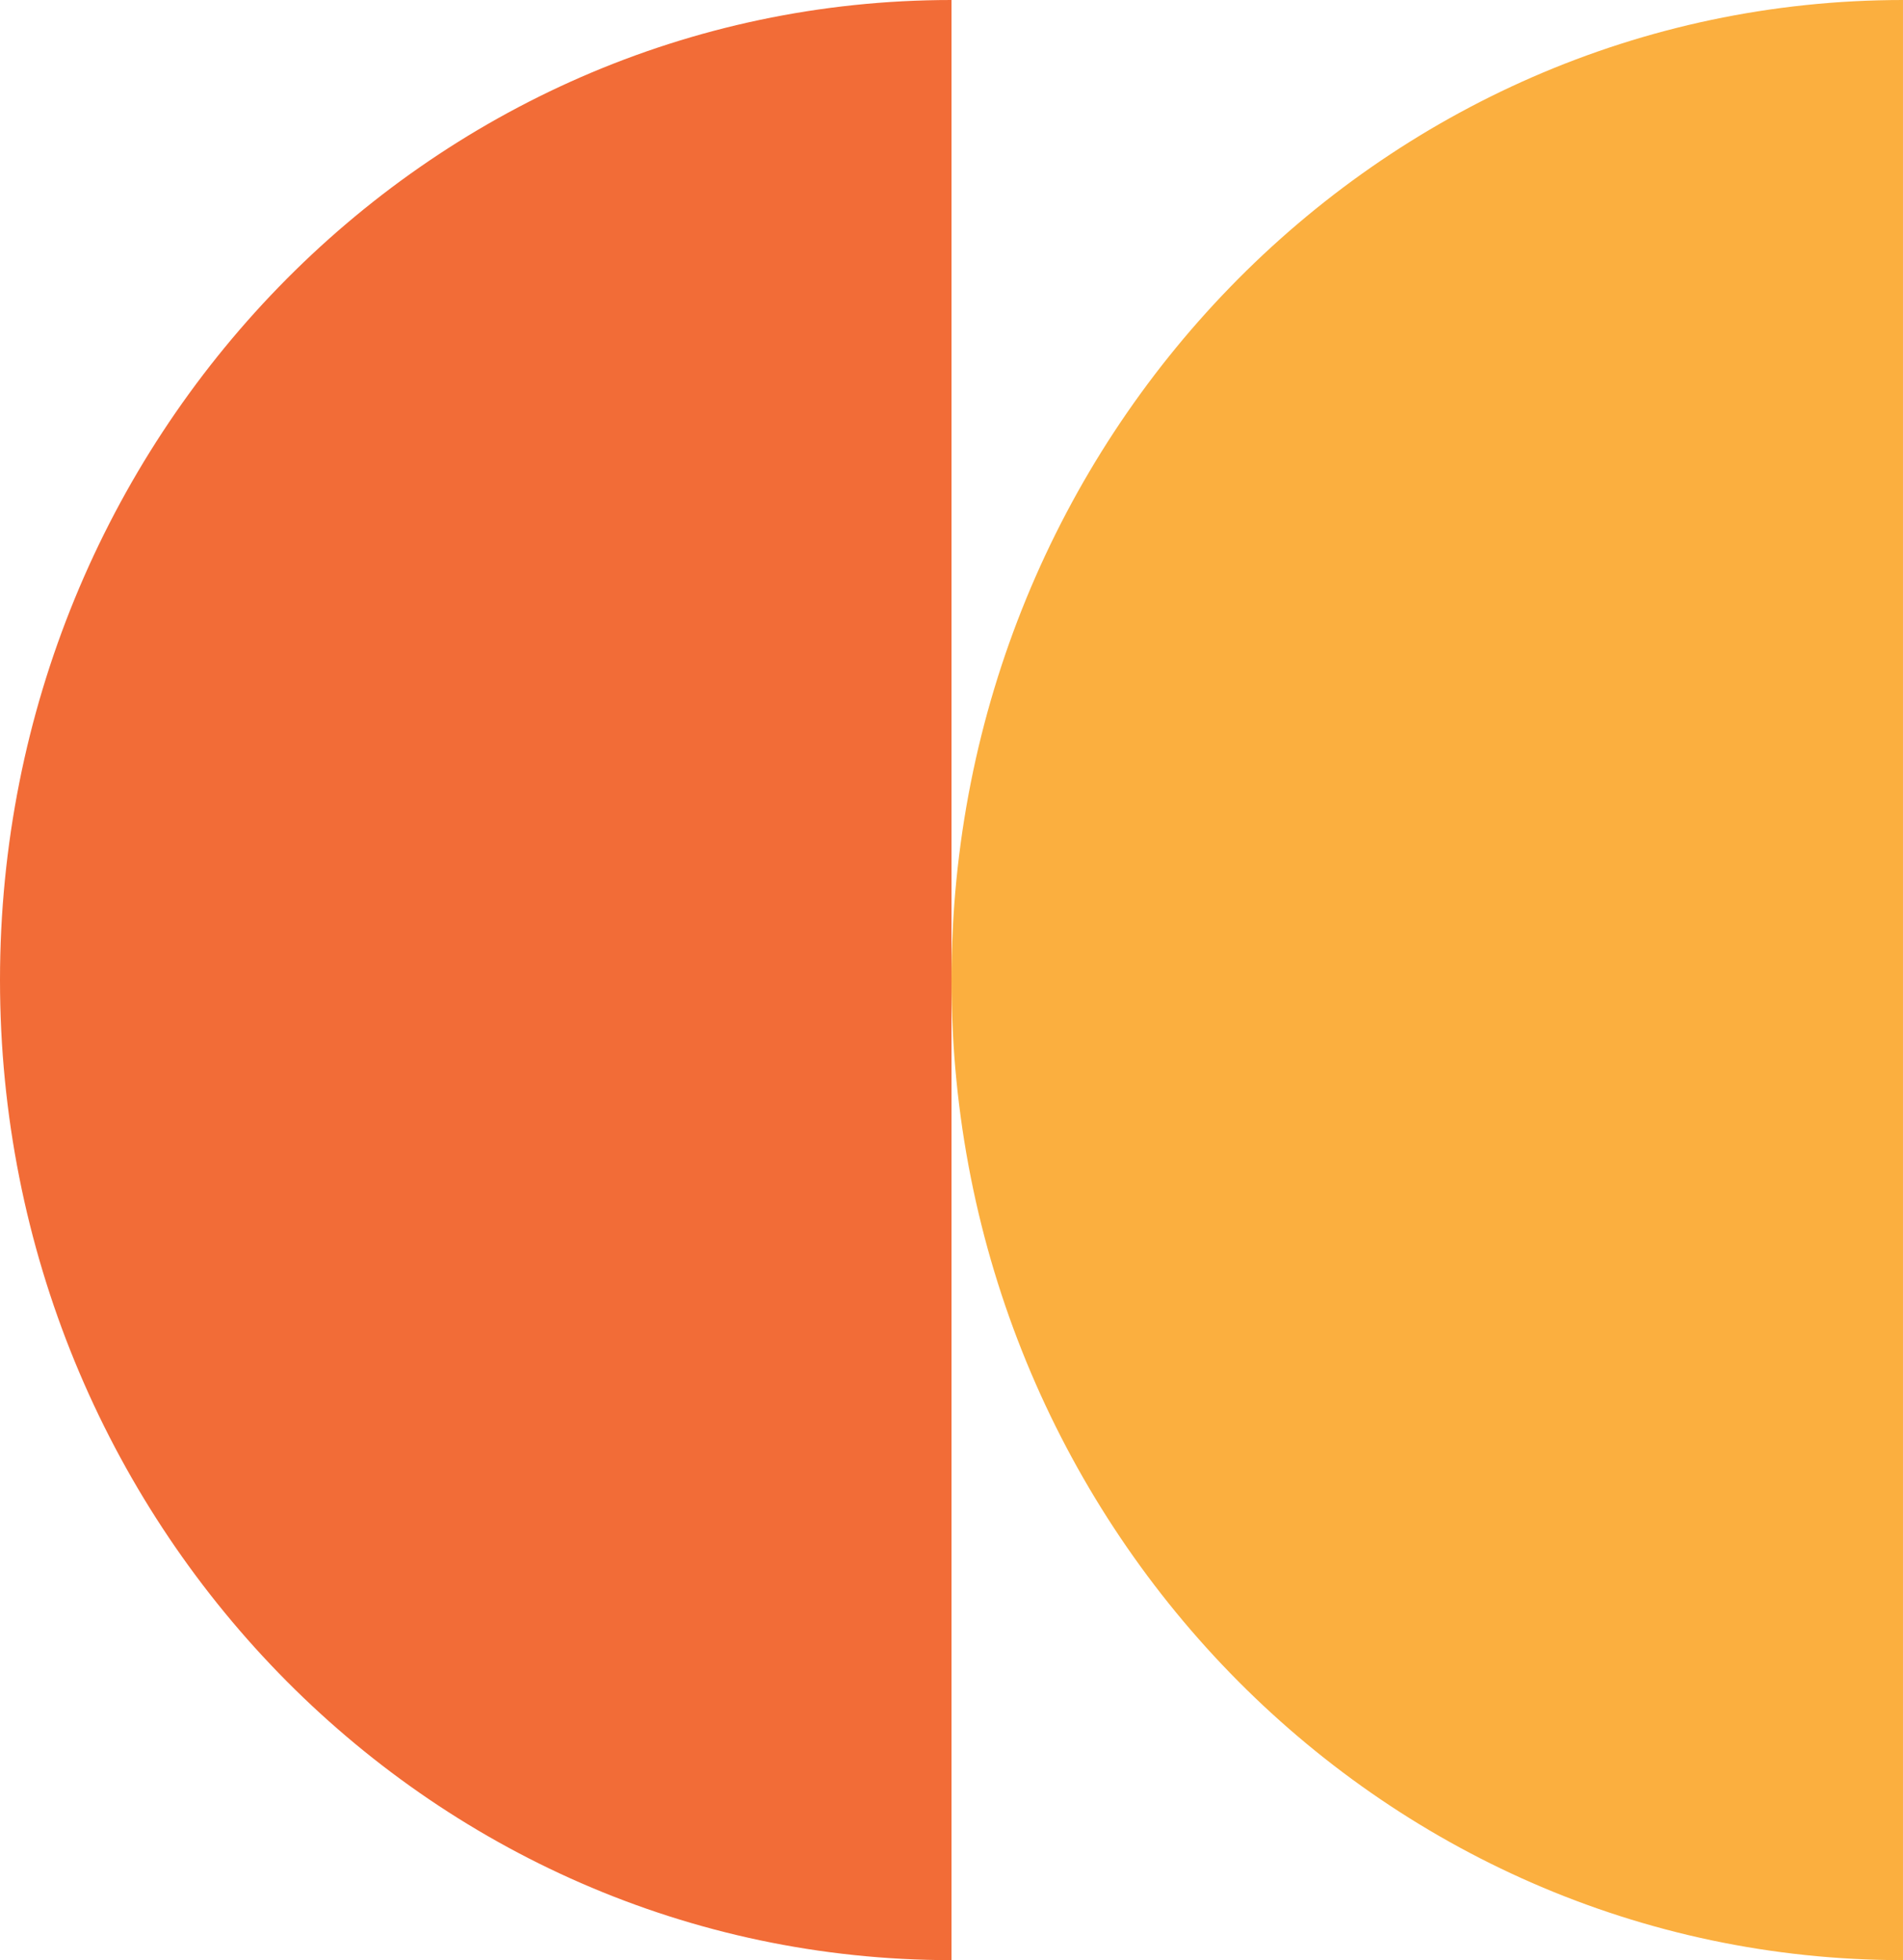
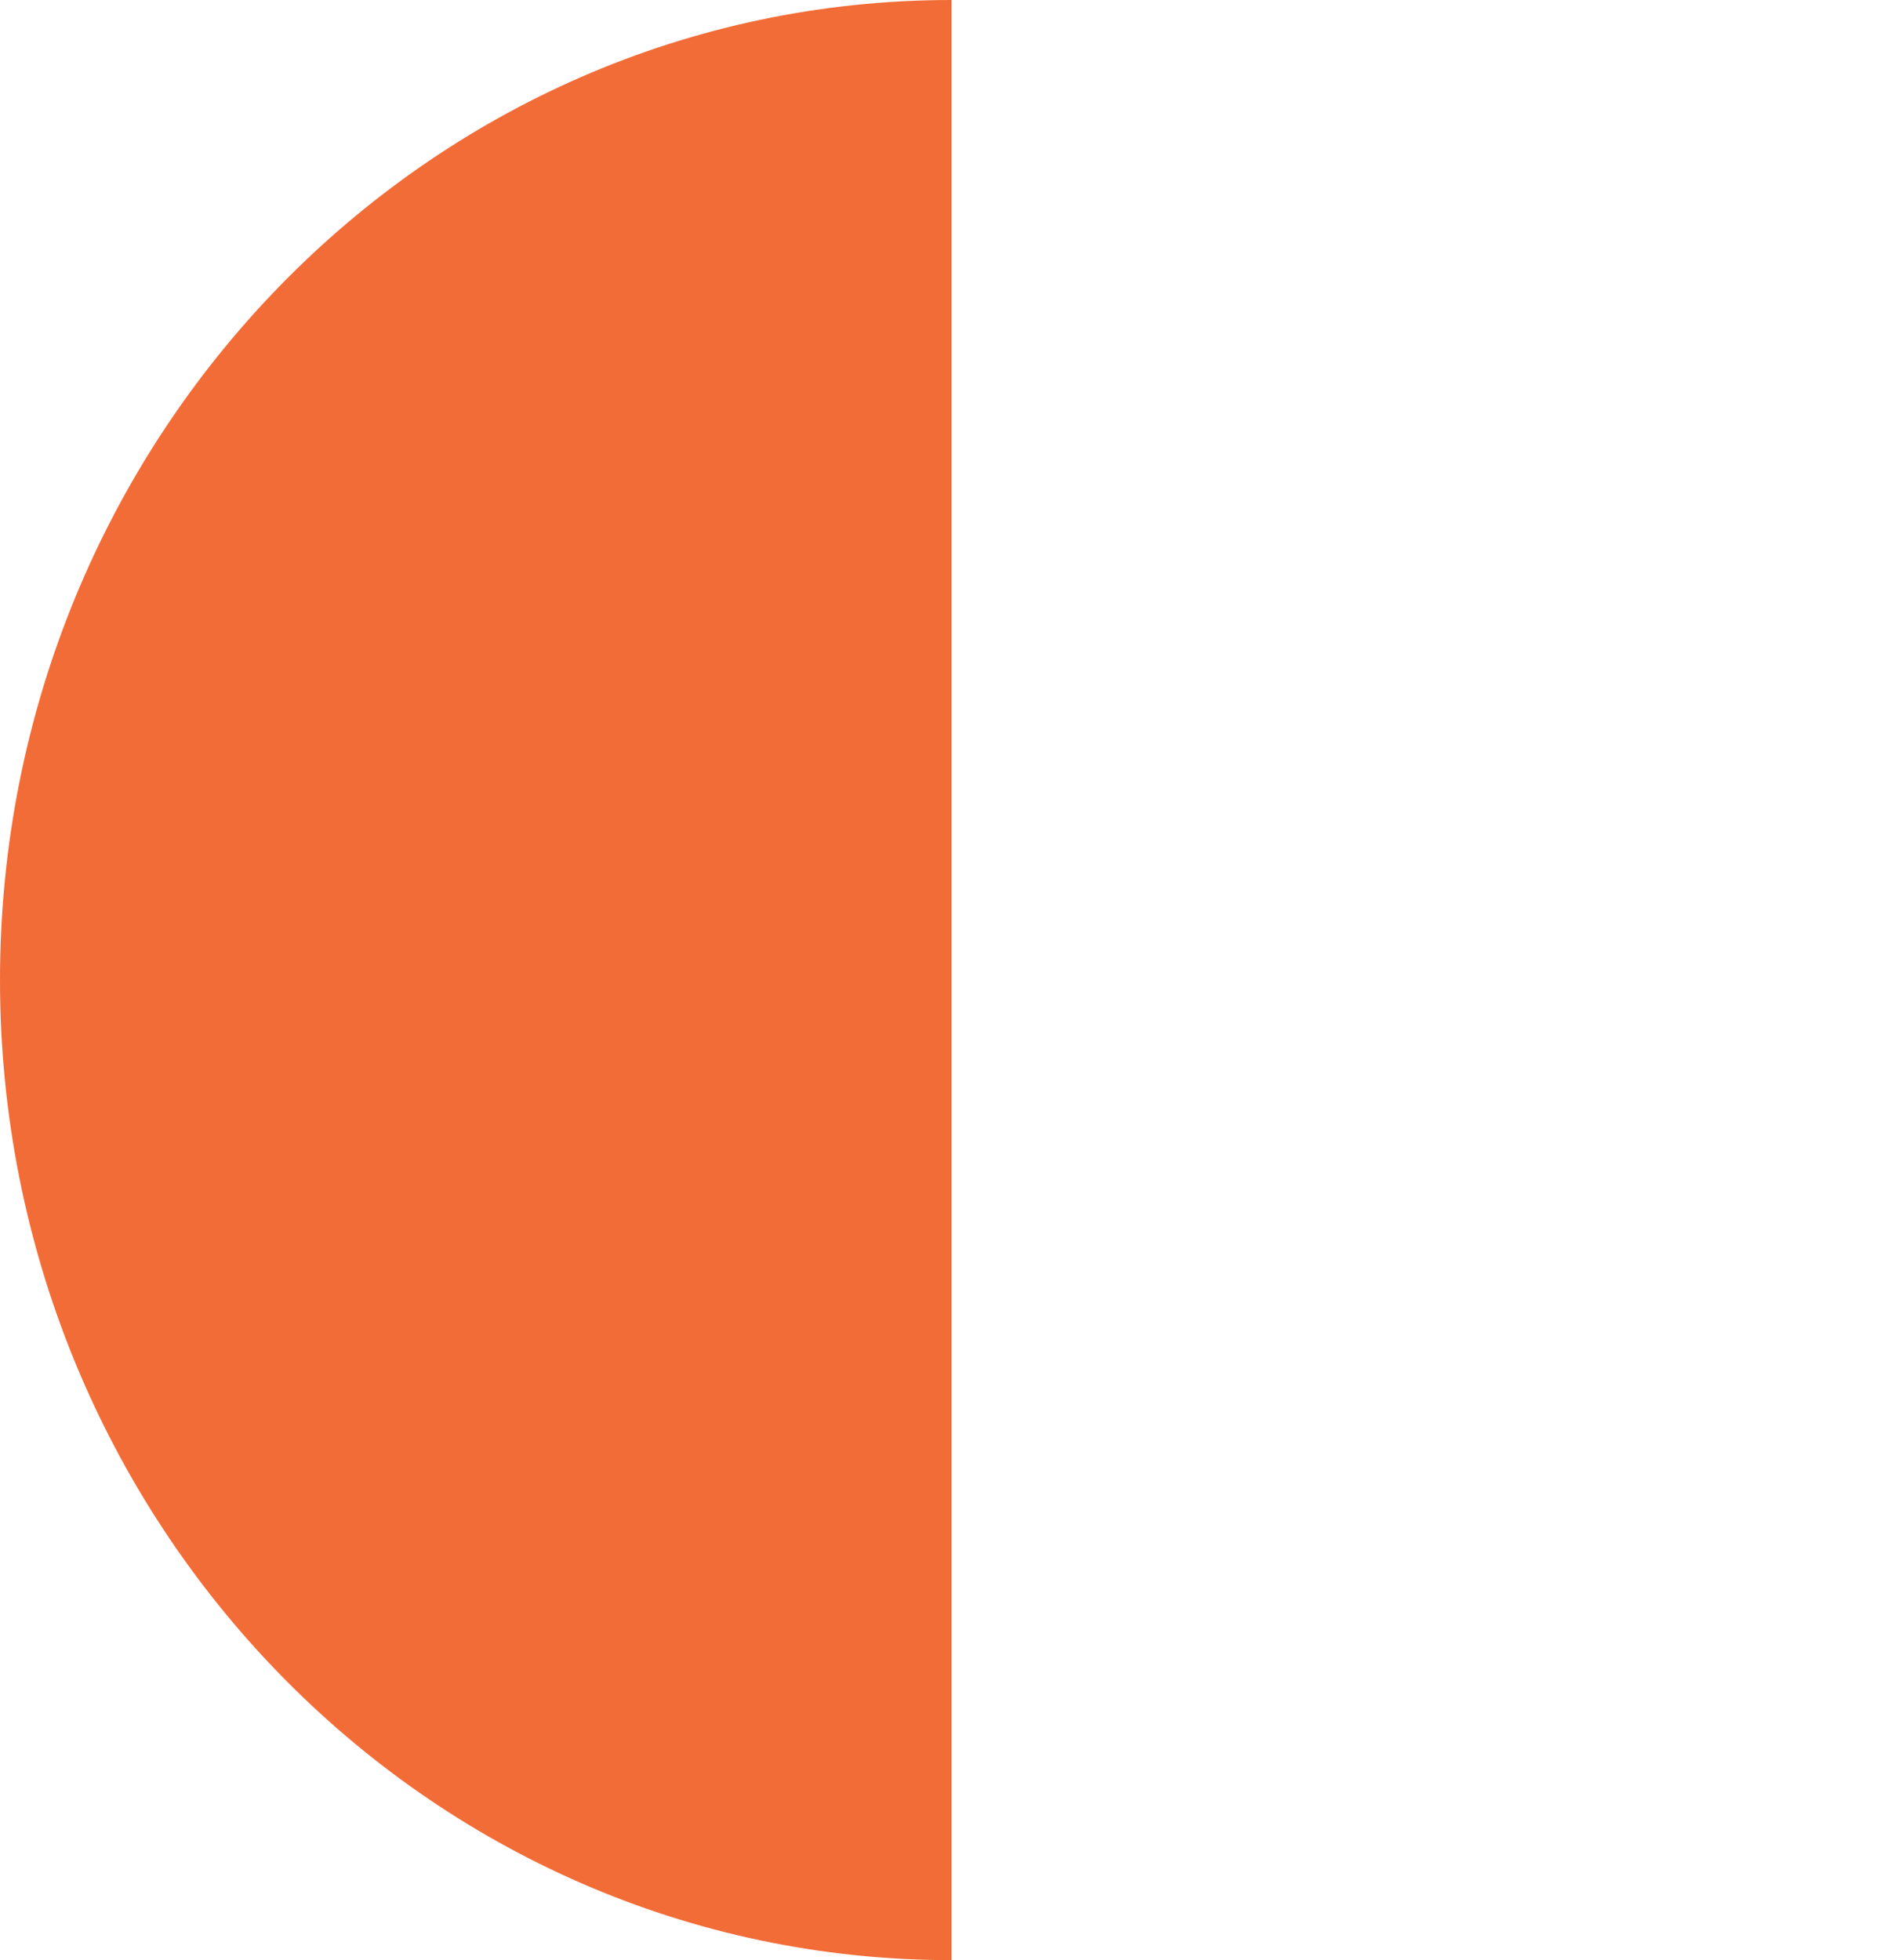
<svg xmlns="http://www.w3.org/2000/svg" width="181.273" height="186.726" viewBox="0 0 181.273 186.726">
  <g id="Group_128" data-name="Group 128" transform="translate(-233 -6975.809)">
    <path id="Path_62" data-name="Path 62" d="M90.636,186.726C40.579,186.726,0,144.926,0,93.363S40.579,0,90.636,0Z" transform="translate(233 6975.809)" fill="#f26c37" />
-     <path id="Path_63" data-name="Path 63" d="M90.636,186.726C40.579,186.726,0,144.926,0,93.363S40.579,0,90.636,0Z" transform="translate(323.636 6975.809)" fill="#fbaf3f" />
  </g>
</svg>